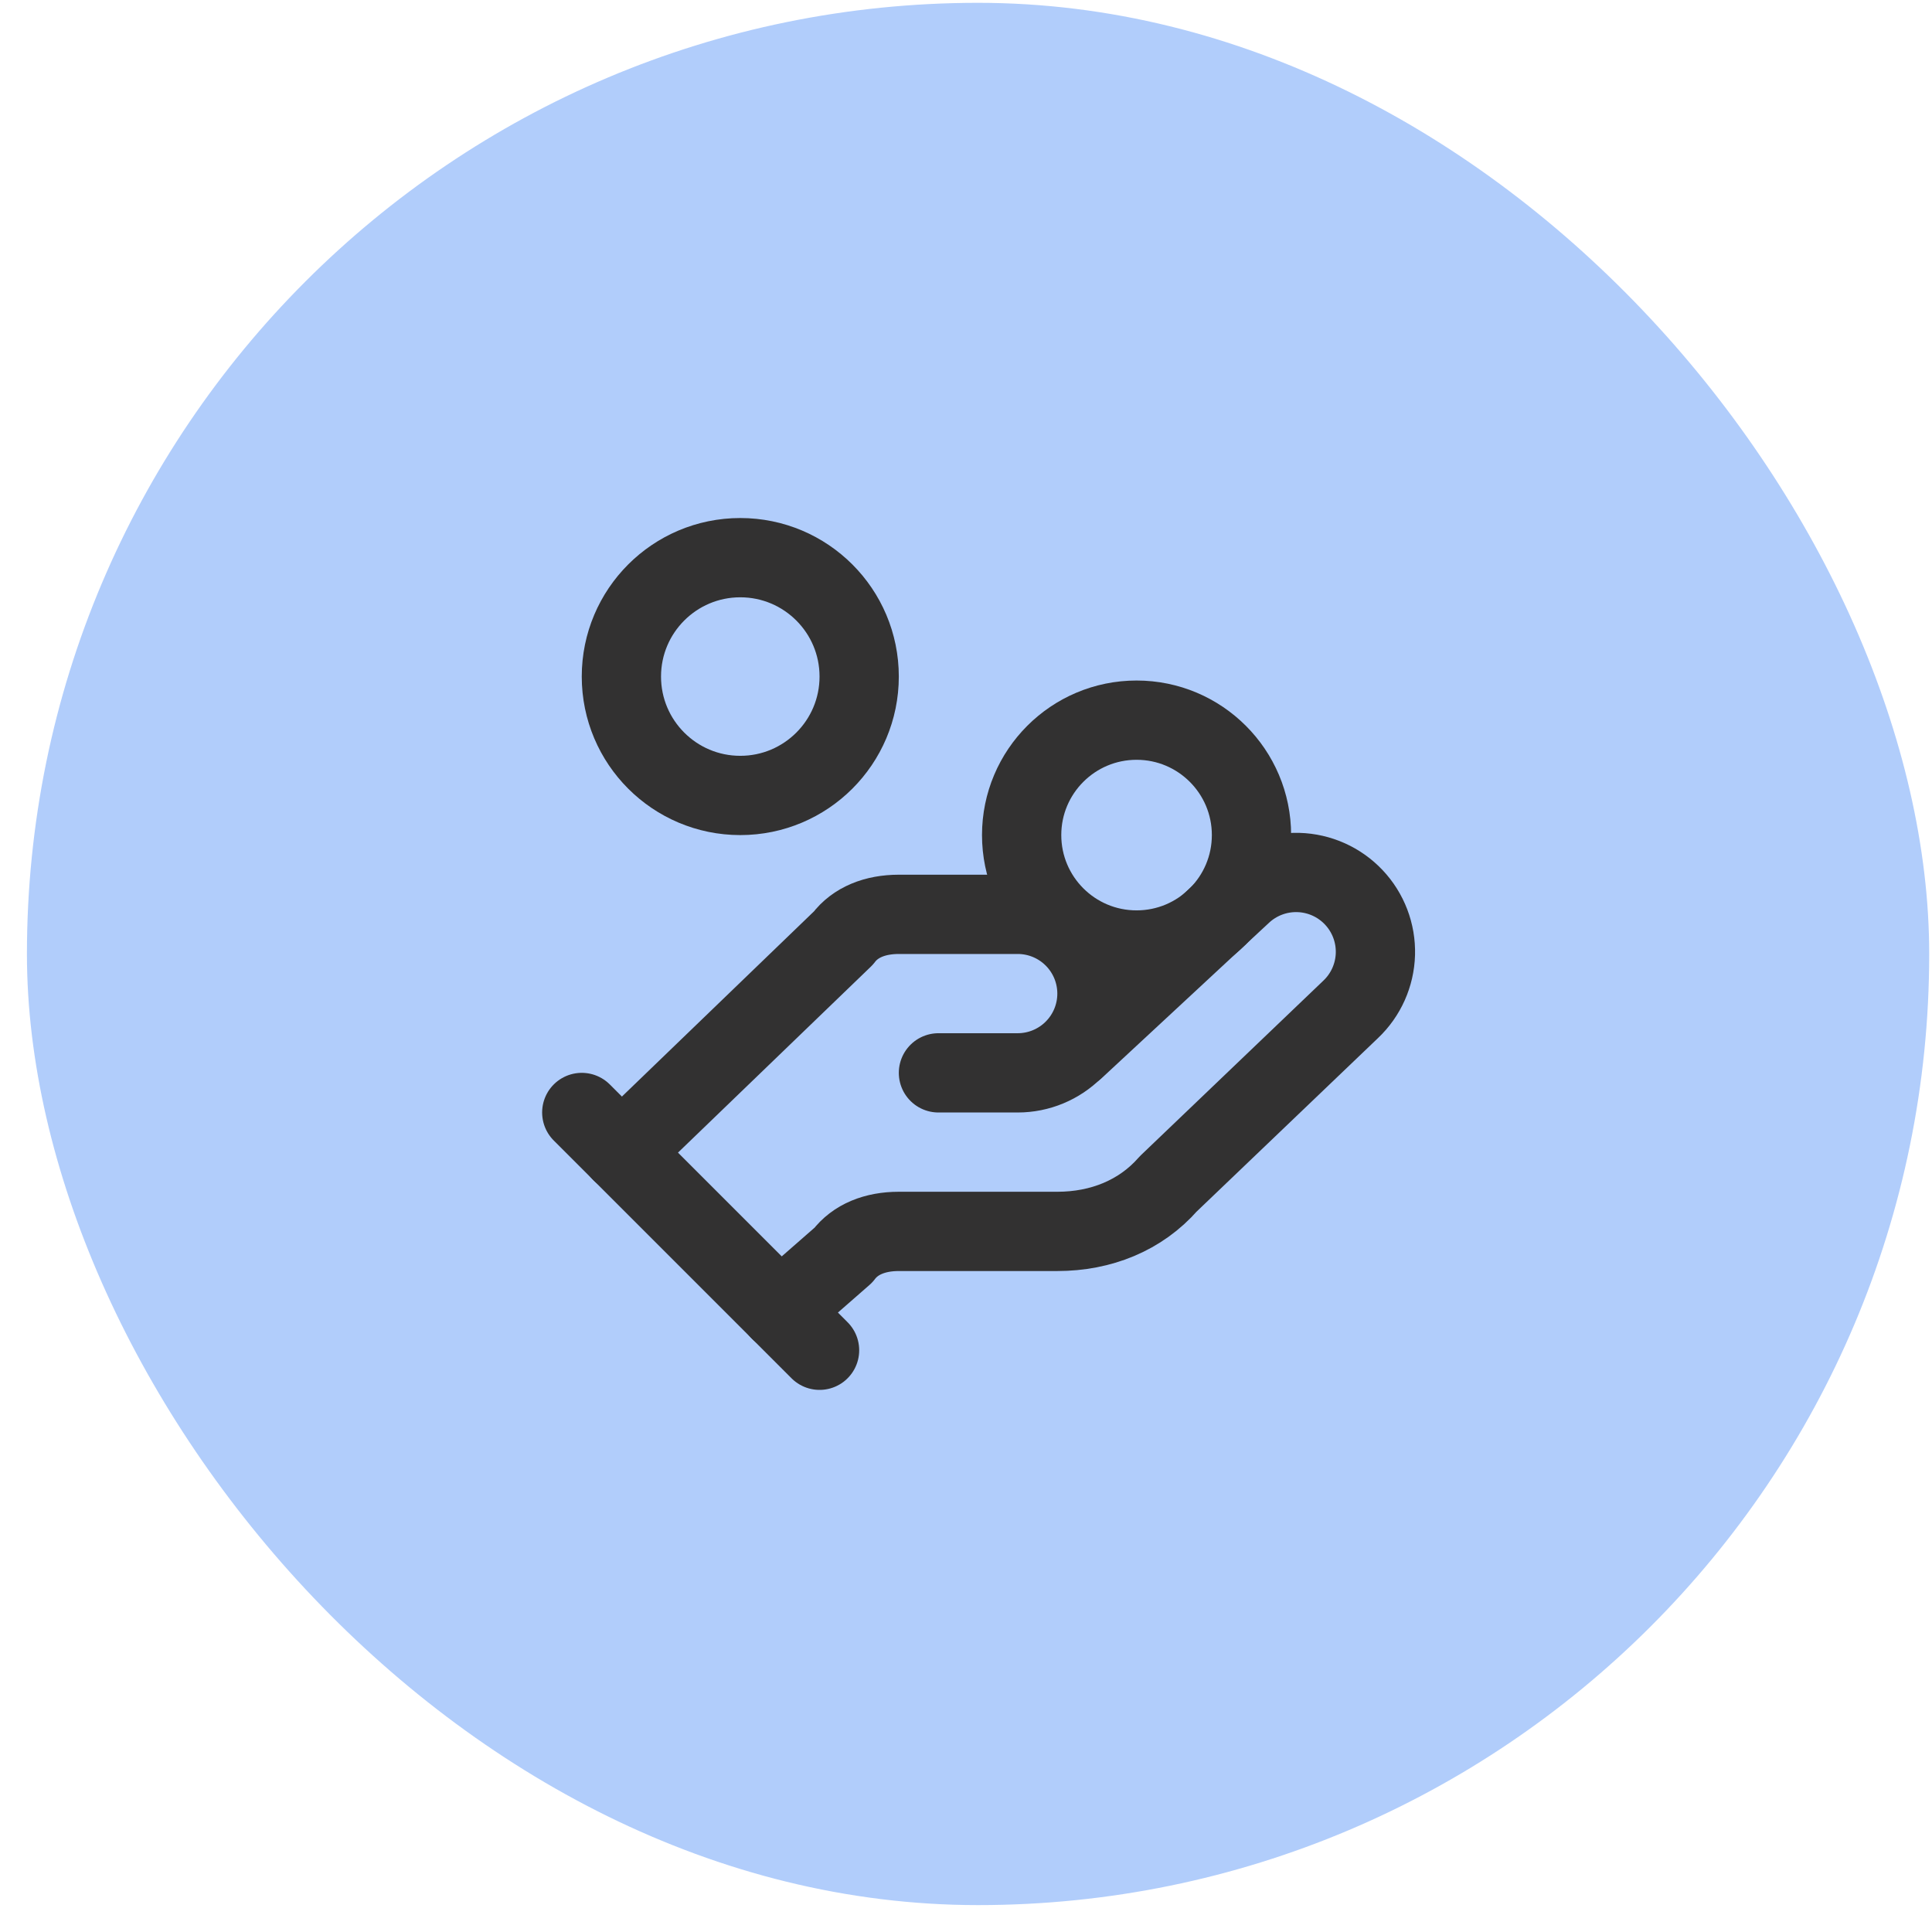
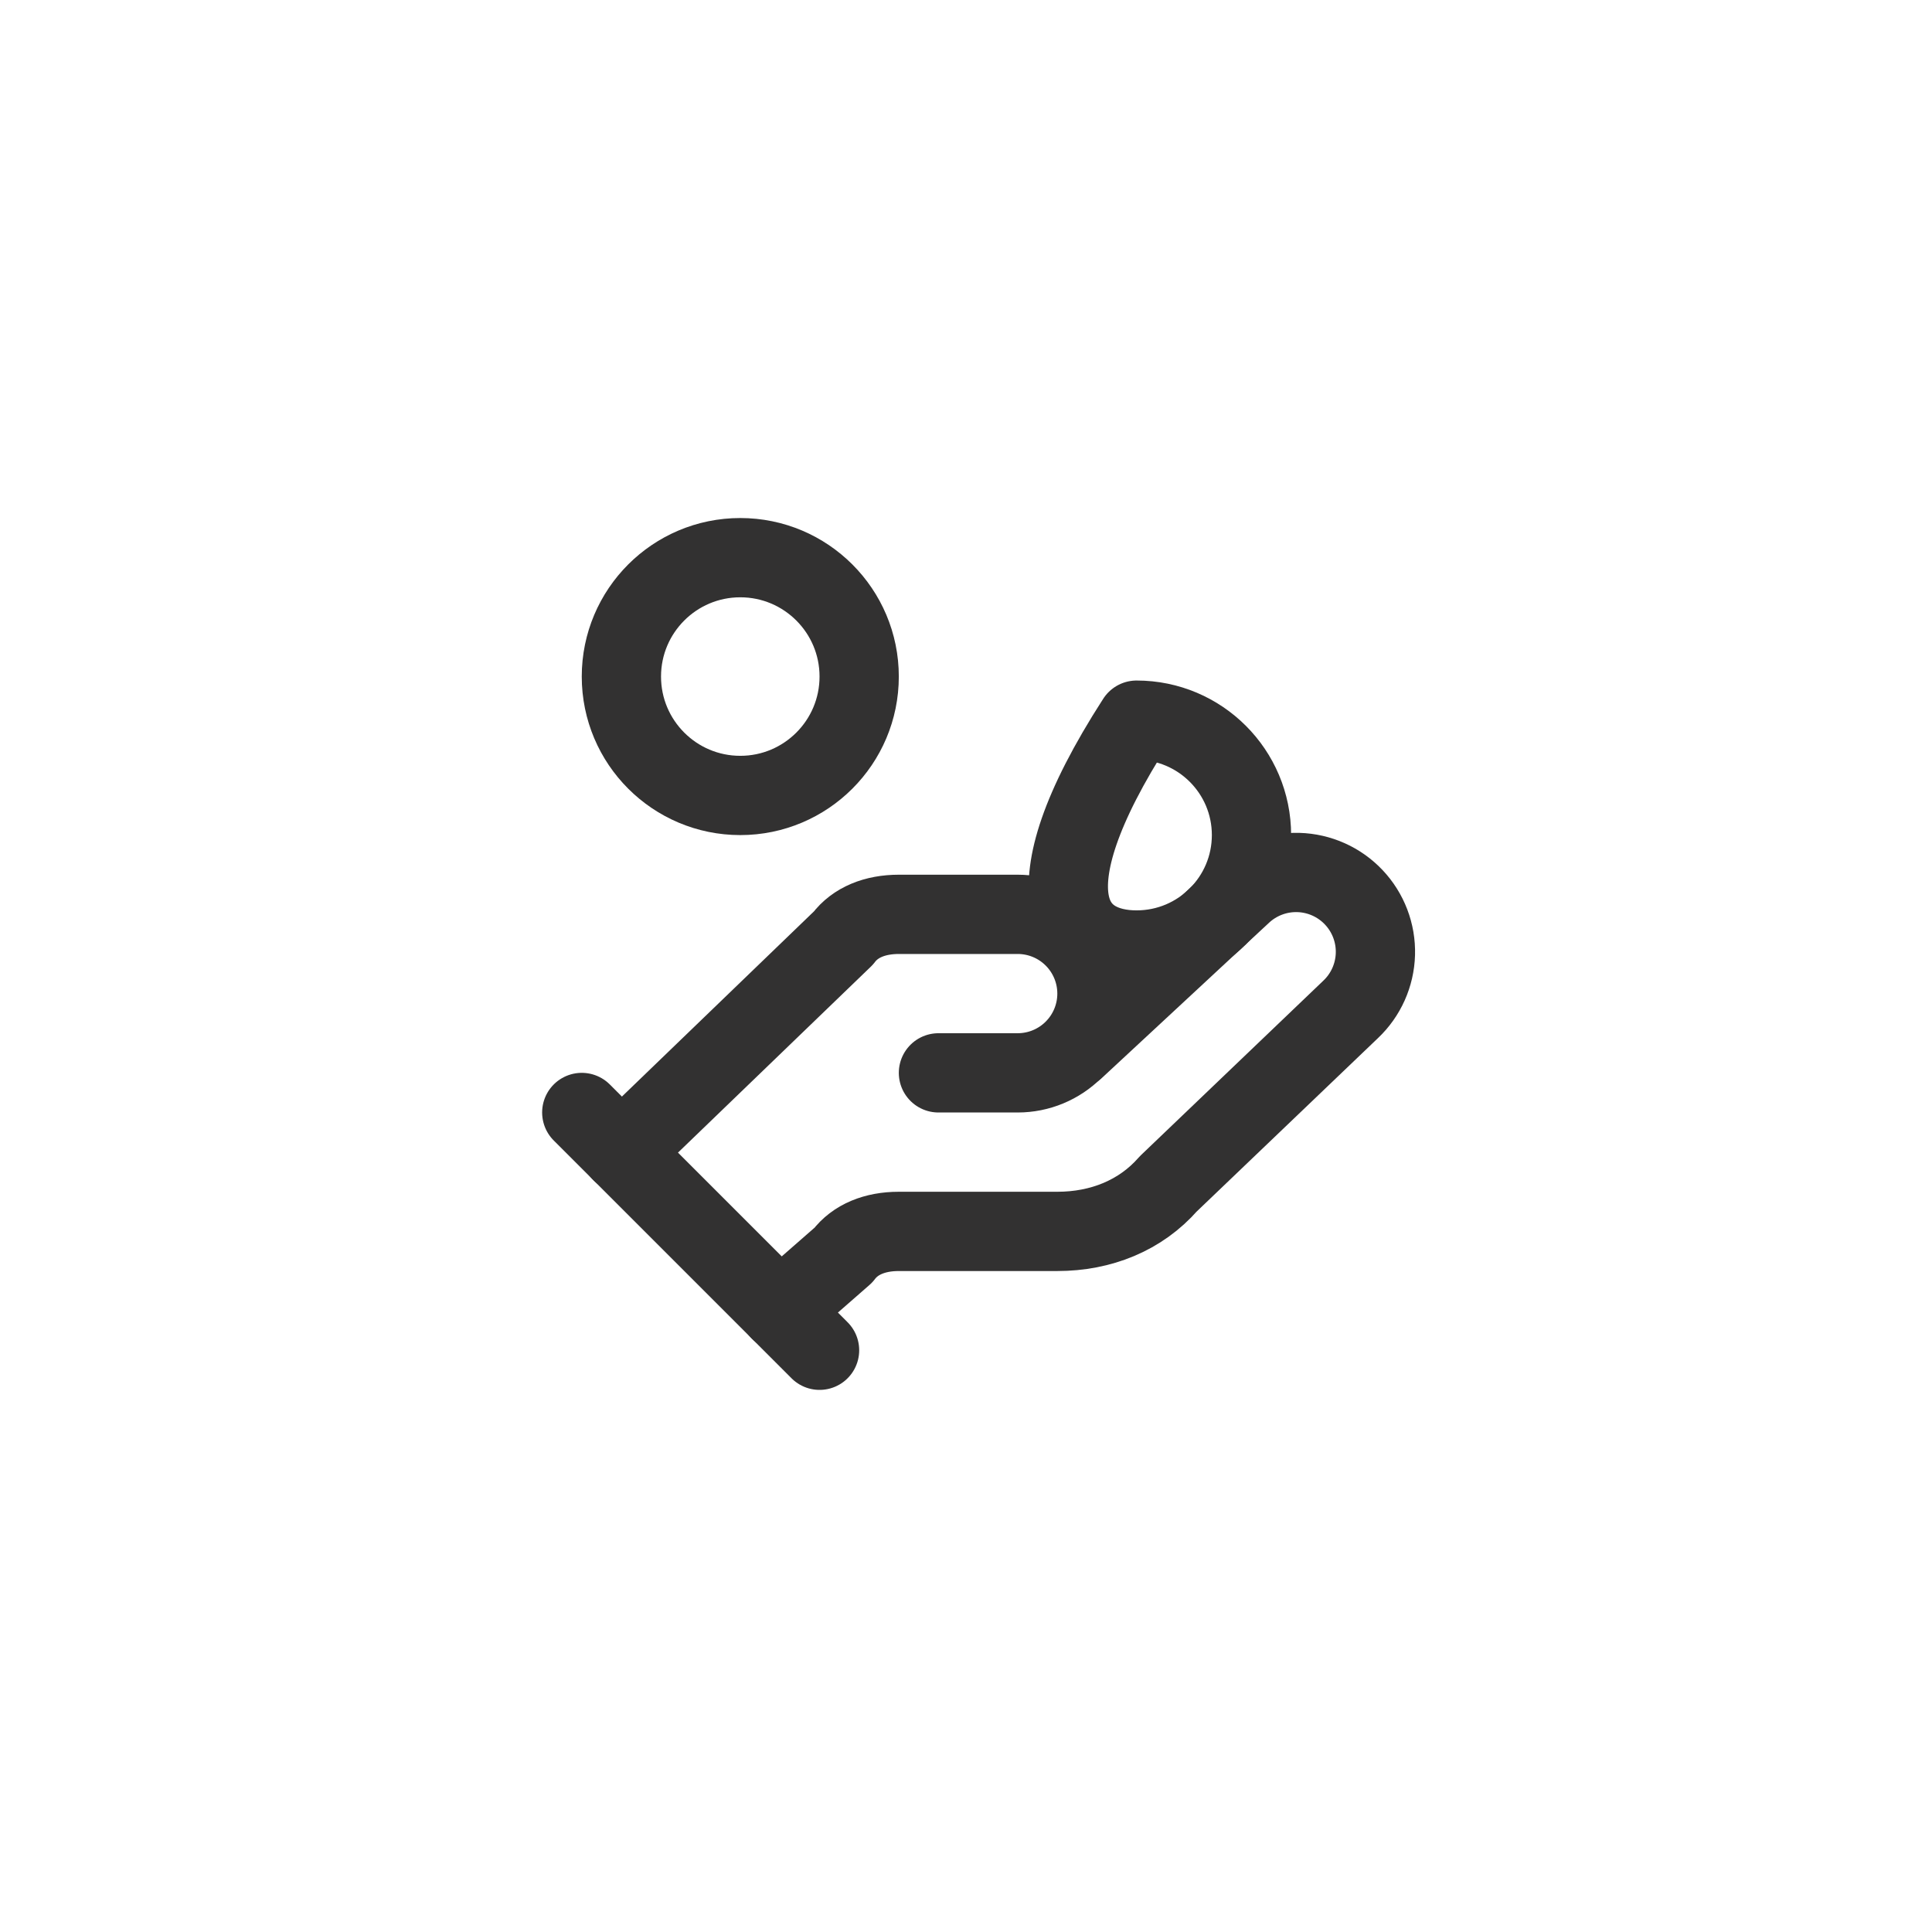
<svg xmlns="http://www.w3.org/2000/svg" width="65" height="65" viewBox="0 0 65 65" fill="none">
-   <rect x="0.906" y="0.095" width="64" height="64" rx="32" fill="#B1CDFB" />
  <path d="M31.573 36.095H34.24C34.947 36.095 35.625 35.814 36.125 35.314C36.625 34.814 36.906 34.136 36.906 33.429C36.906 32.721 36.625 32.043 36.125 31.543C35.625 31.043 34.947 30.762 34.24 30.762H30.24C29.44 30.762 28.773 31.029 28.373 31.562L20.906 38.762" stroke="#323131" stroke-width="2.667" stroke-linecap="round" stroke-linejoin="round" />
  <path d="M26.239 44.095L28.373 42.229C28.773 41.695 29.439 41.429 30.239 41.429H35.573C37.039 41.429 38.373 40.895 39.306 39.829L45.439 33.962C45.954 33.476 46.254 32.805 46.274 32.097C46.294 31.39 46.032 30.703 45.546 30.189C45.06 29.674 44.389 29.374 43.681 29.354C42.974 29.334 42.287 29.596 41.773 30.082L36.173 35.282" stroke="#323131" stroke-width="2.667" stroke-linecap="round" stroke-linejoin="round" />
  <path d="M19.573 37.428L27.573 45.428" stroke="#323131" stroke-width="2.667" stroke-linecap="round" stroke-linejoin="round" />
-   <path d="M38.239 31.962C40.374 31.962 42.105 30.231 42.105 28.095C42.105 25.96 40.374 24.229 38.239 24.229C36.103 24.229 34.372 25.96 34.372 28.095C34.372 30.231 36.103 31.962 38.239 31.962Z" stroke="#323131" stroke-width="2.667" stroke-linecap="round" stroke-linejoin="round" />
+   <path d="M38.239 31.962C40.374 31.962 42.105 30.231 42.105 28.095C42.105 25.96 40.374 24.229 38.239 24.229C34.372 30.231 36.103 31.962 38.239 31.962Z" stroke="#323131" stroke-width="2.667" stroke-linecap="round" stroke-linejoin="round" />
  <path d="M24.906 26.762C27.115 26.762 28.906 24.971 28.906 22.762C28.906 20.553 27.115 18.762 24.906 18.762C22.697 18.762 20.906 20.553 20.906 22.762C20.906 24.971 22.697 26.762 24.906 26.762Z" stroke="#323131" stroke-width="2.667" stroke-linecap="round" stroke-linejoin="round" />
</svg>